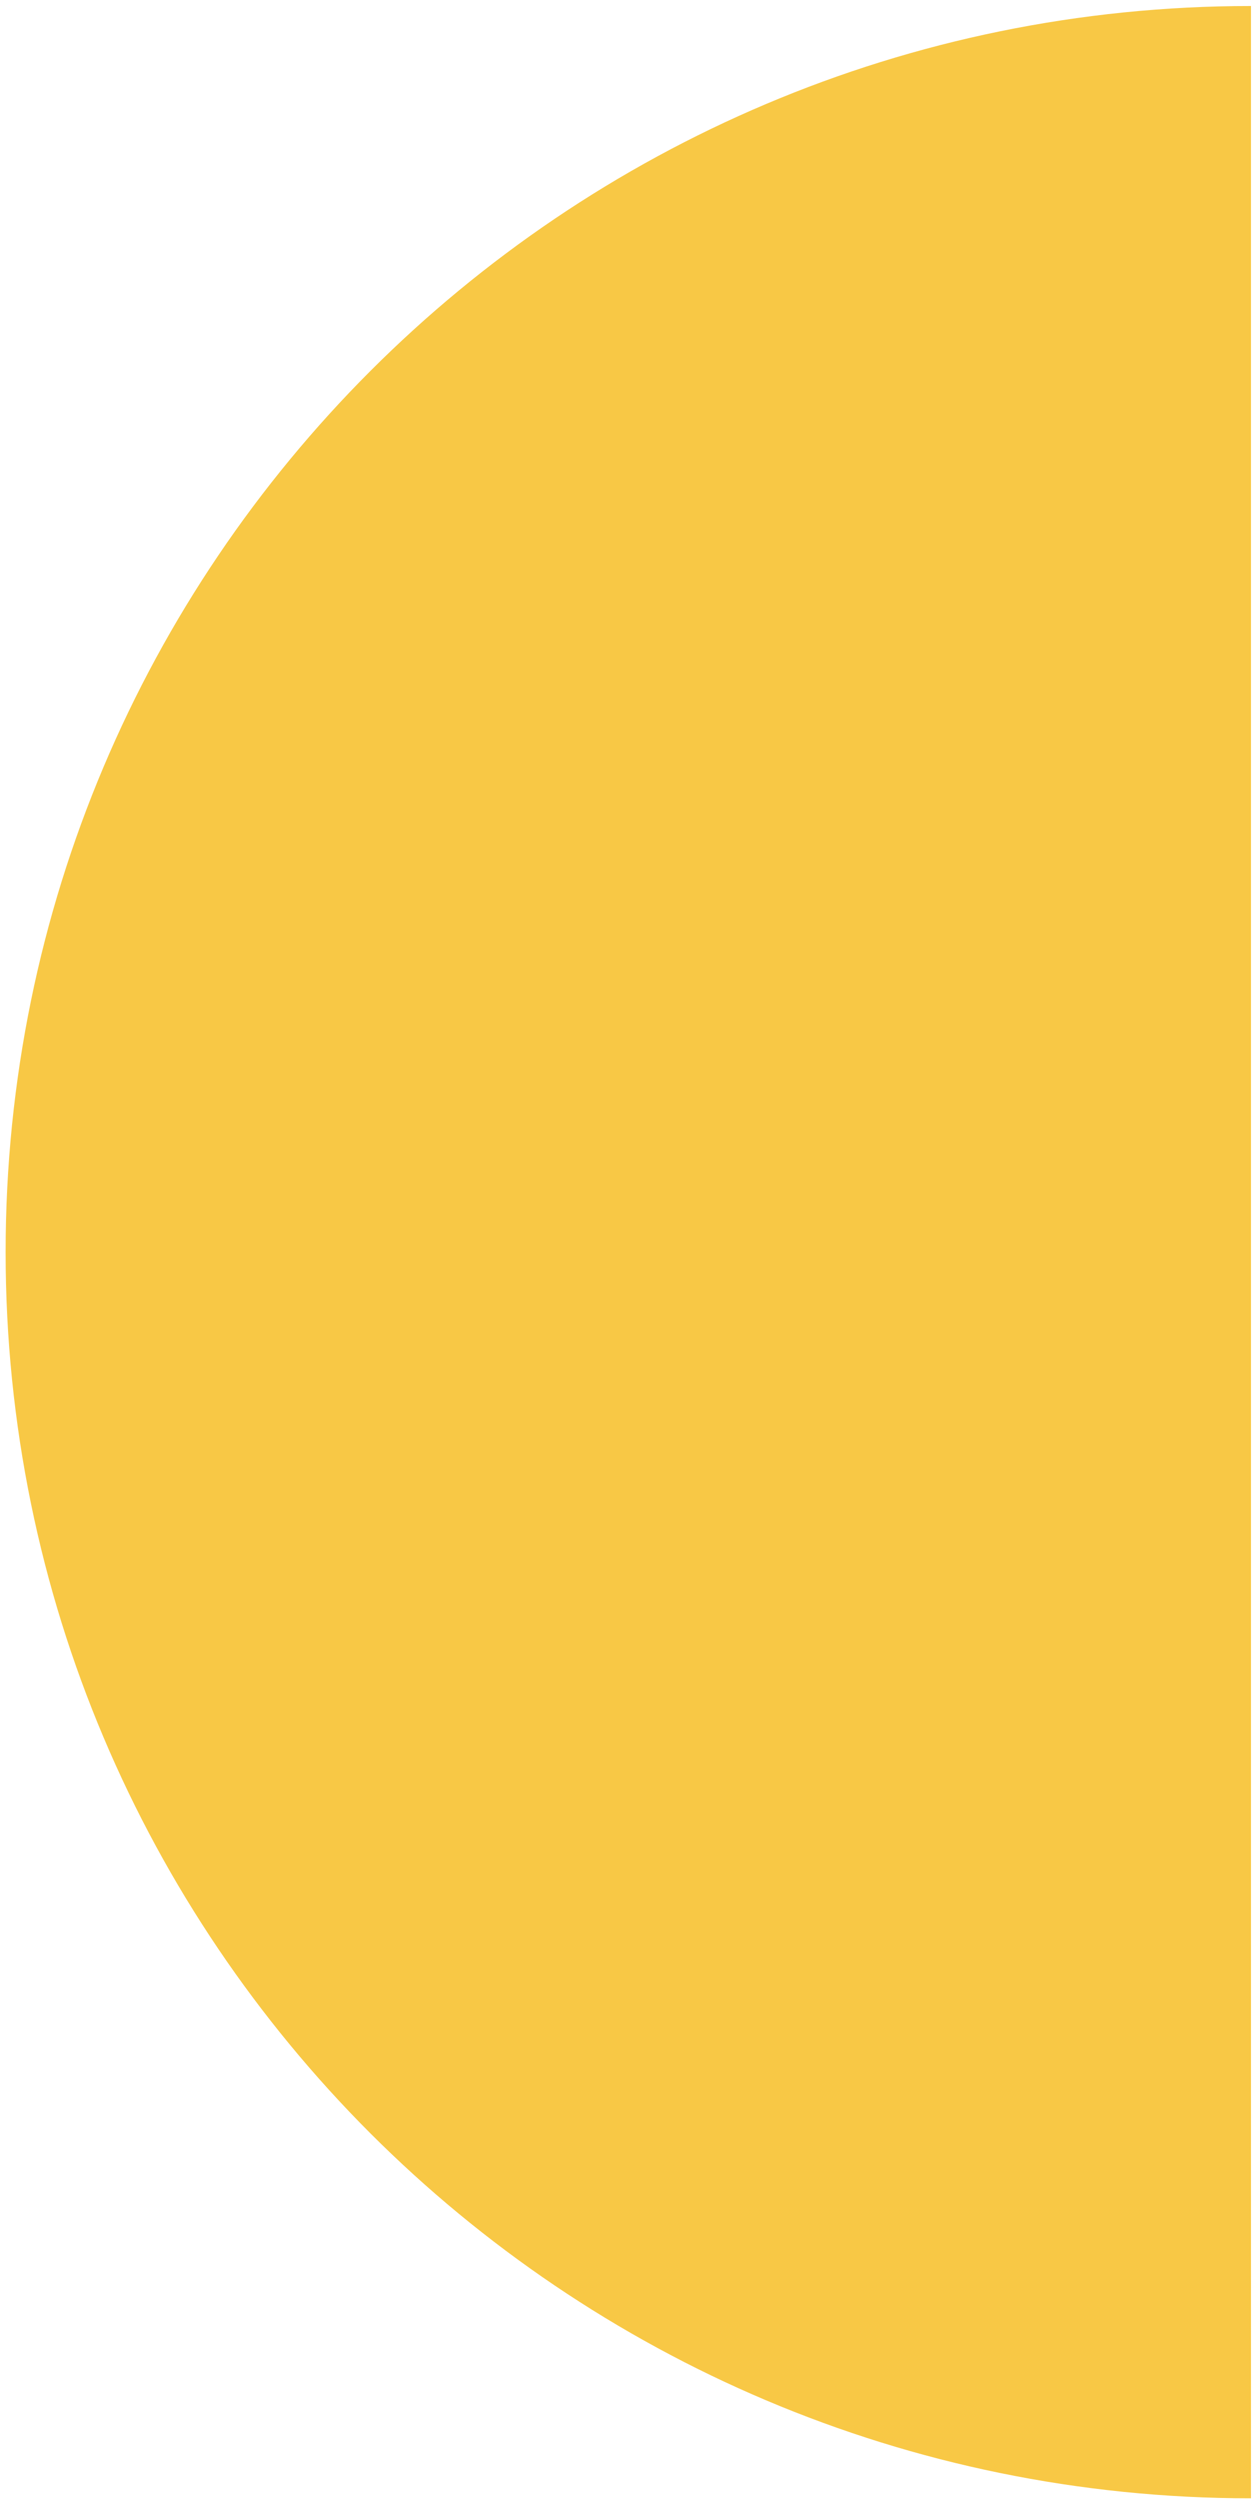
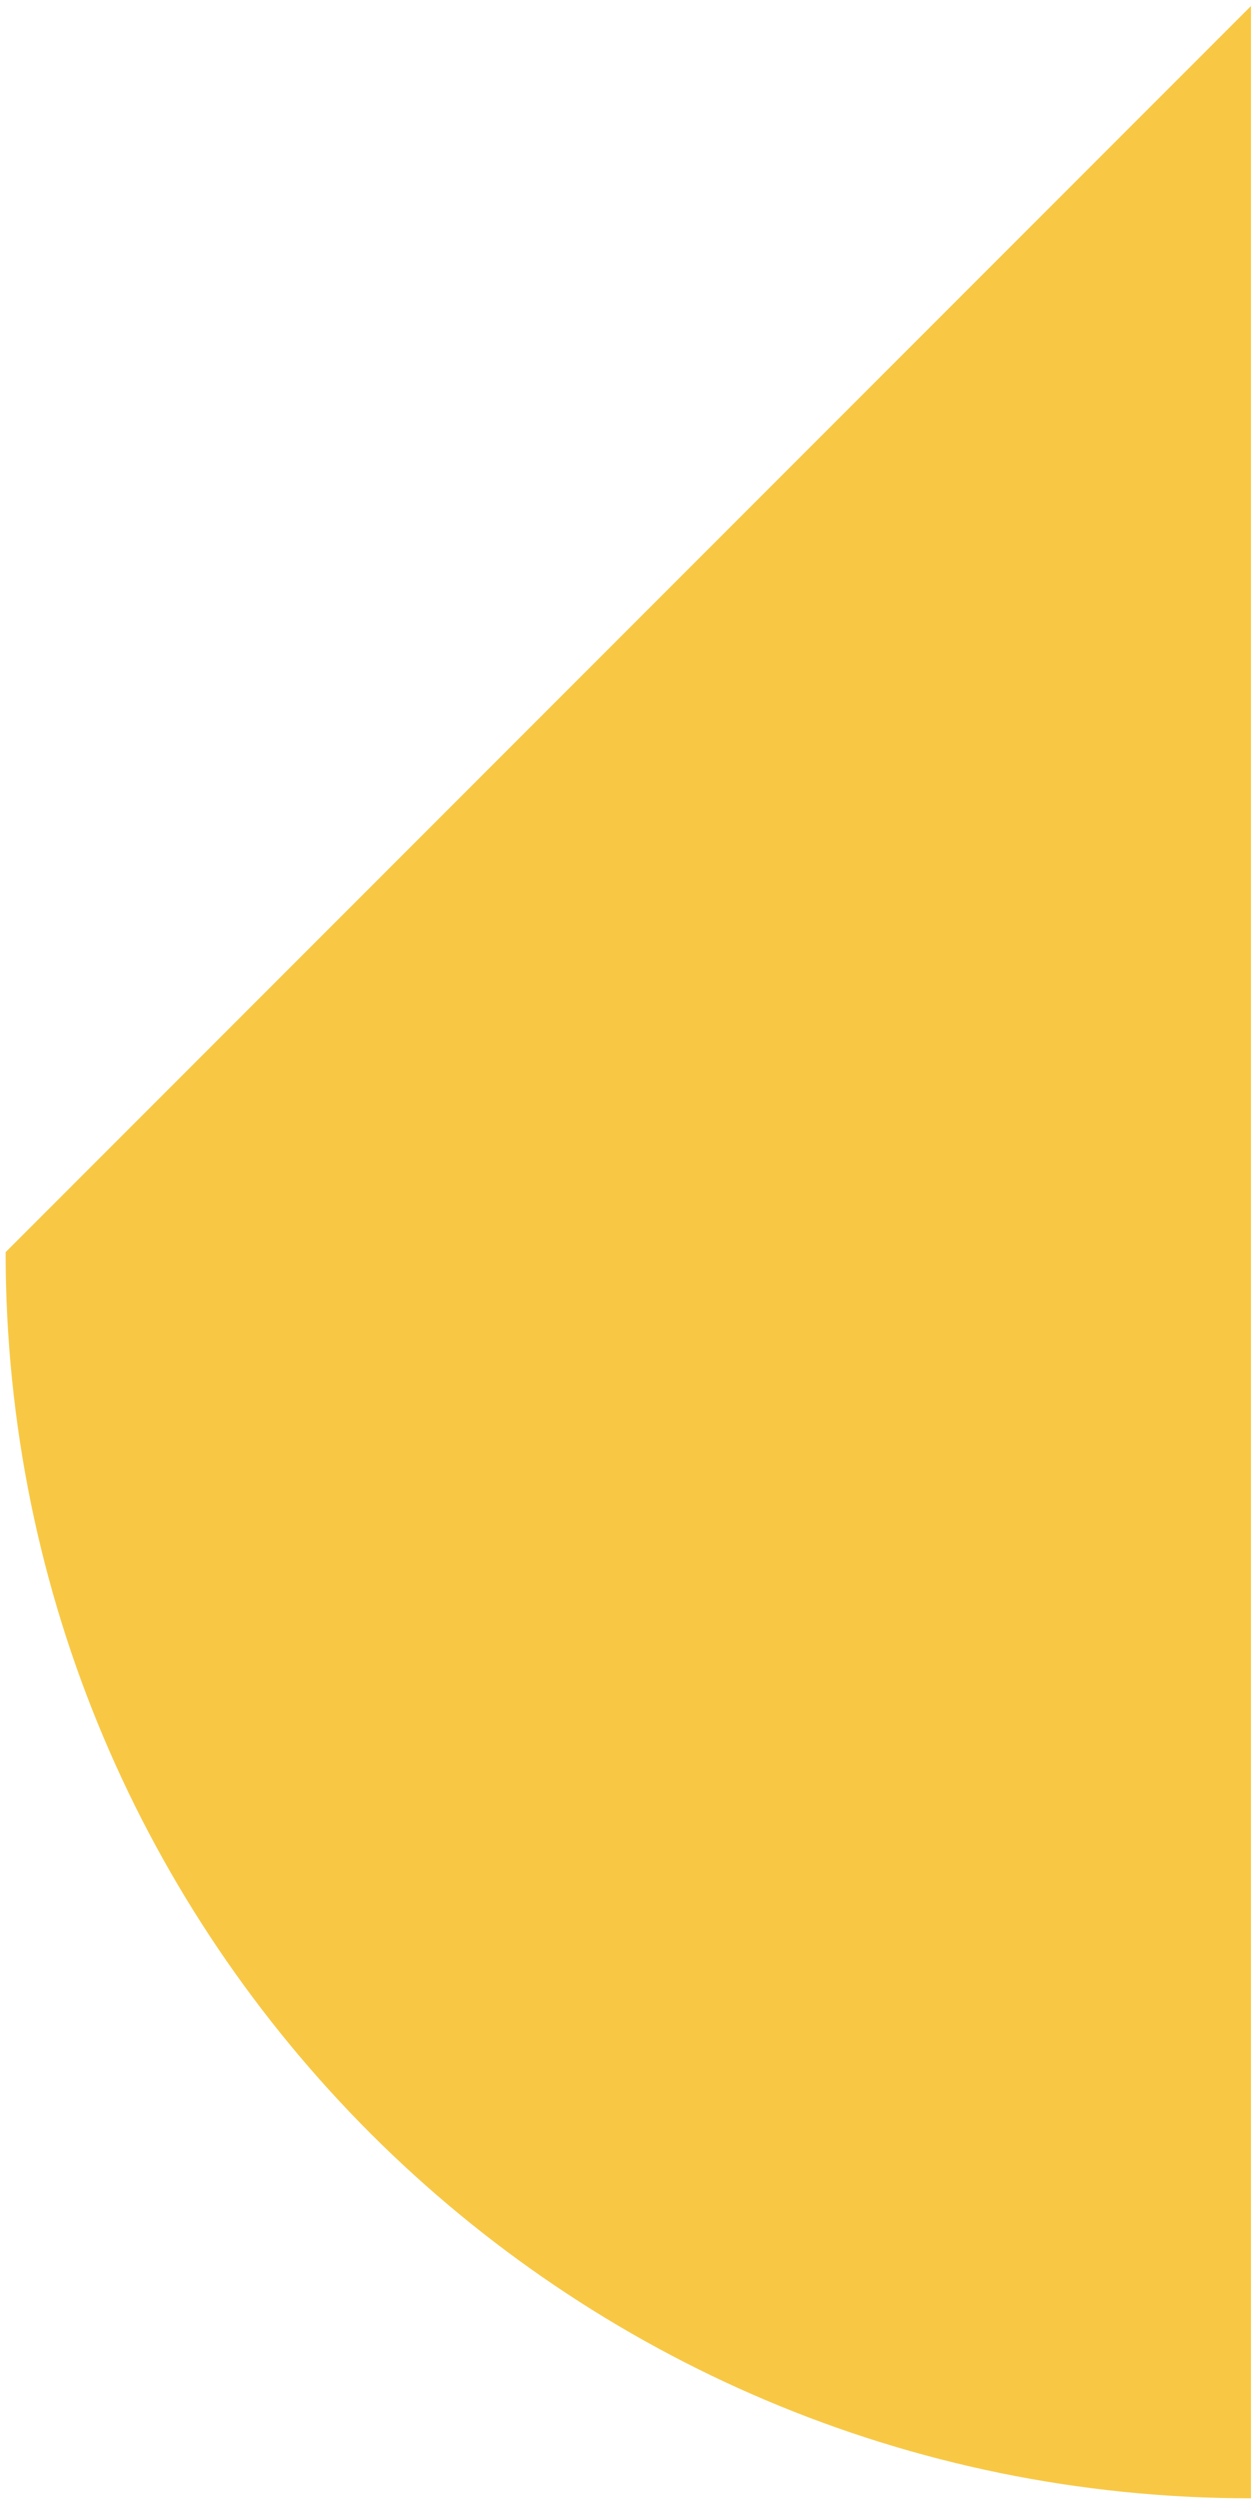
<svg xmlns="http://www.w3.org/2000/svg" width="162" height="322" viewBox="0 0 162 322" fill="none">
-   <path d="M0.724 161.274C0.724 249.915 72.582 321.774 161.224 321.774V0.773C72.582 0.773 0.724 72.632 0.724 161.274Z" fill="#F8C845" />
+   <path d="M0.724 161.274C0.724 249.915 72.582 321.774 161.224 321.774V0.773Z" fill="#F8C845" />
</svg>